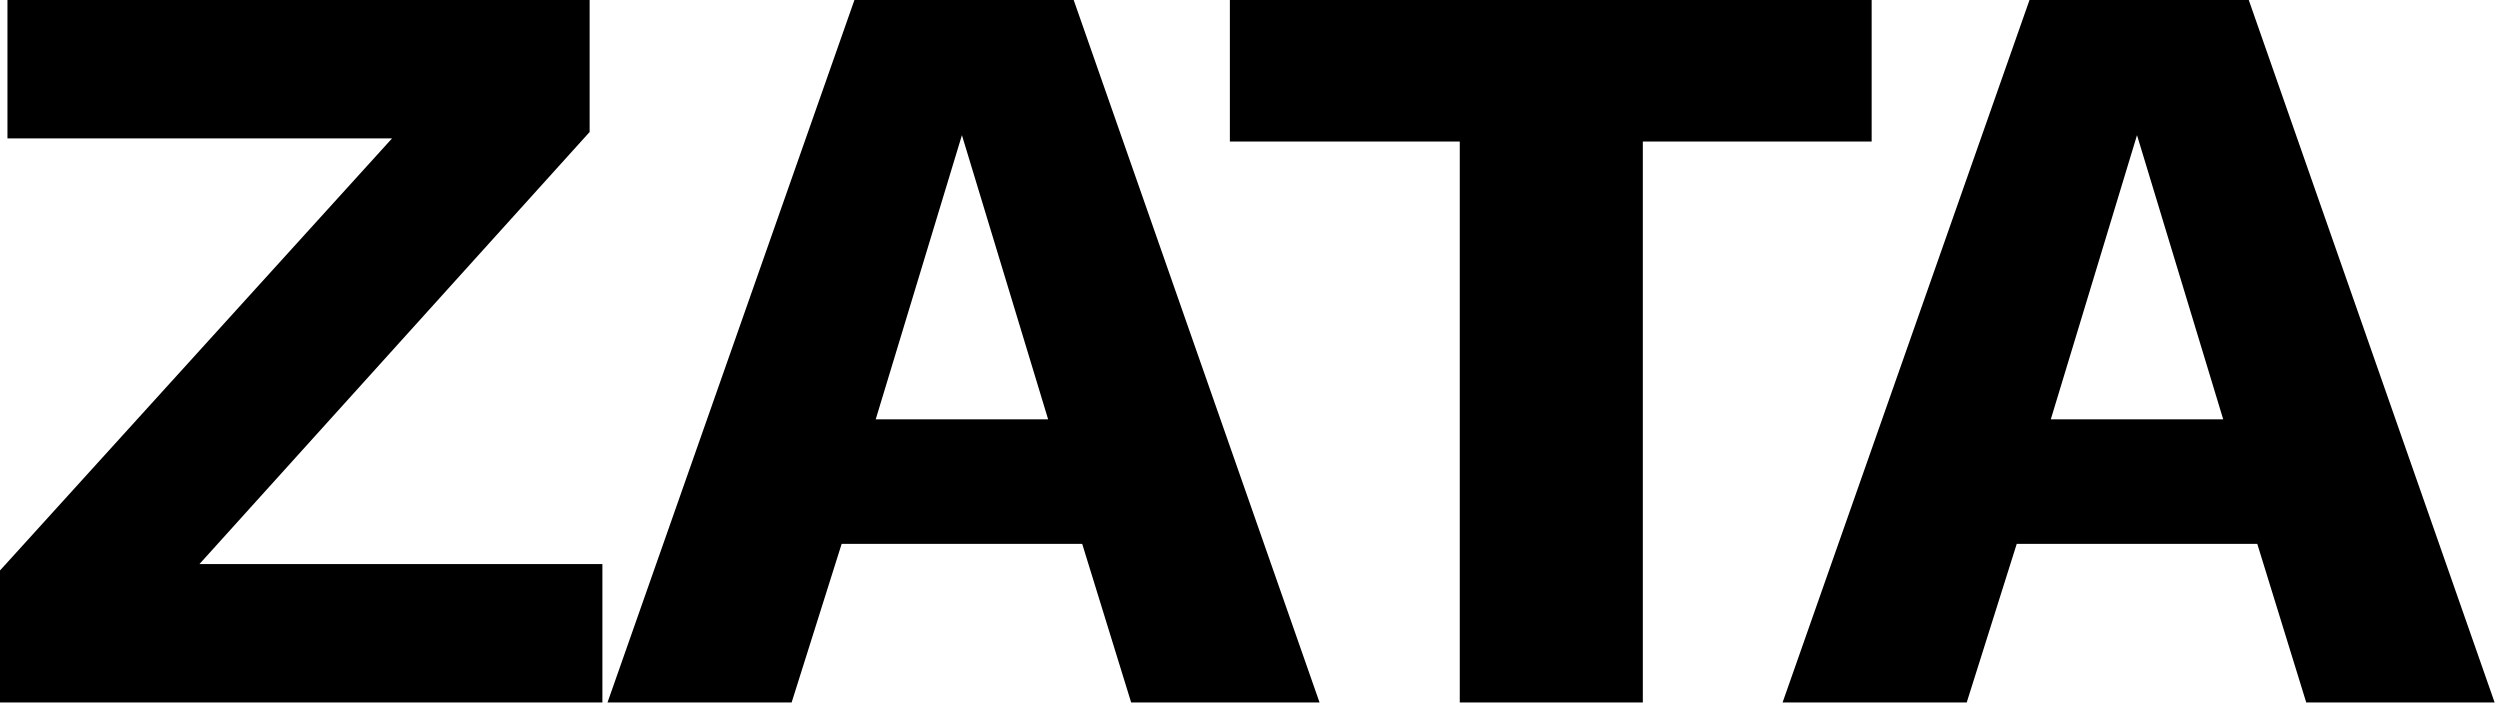
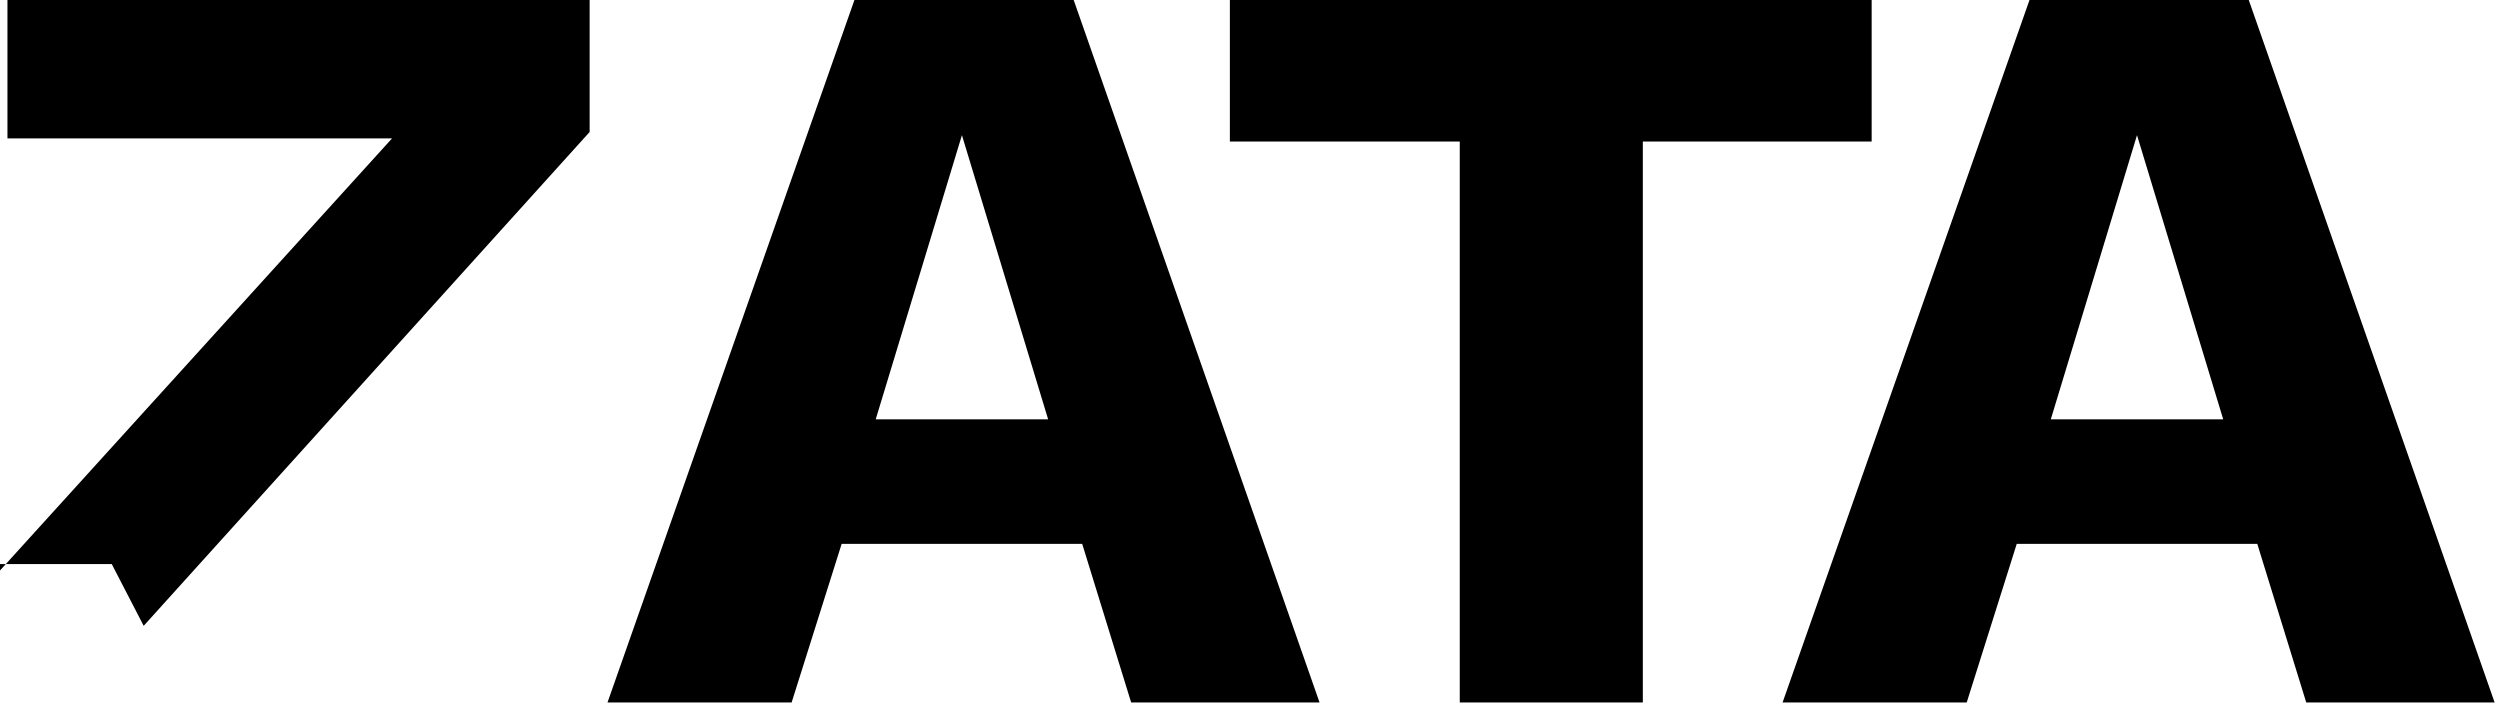
<svg xmlns="http://www.w3.org/2000/svg" width="326" height="92" viewBox="0 0 326 92">
-   <path fill="#000" d="M325.298 91.6h-24.565l-6.384-20.68h-31.366L256.46 91.6h-24.011L264.648 0h28.59l32.06 91.6Zm-57.874-36.918h22.483l-11.241-37.056-11.242 37.056ZM244.064 0v18.459h-29.839V91.6h-23.872V18.459h-29.978V0h83.689ZM172.068 91.6h-24.566l-6.384-20.68h-31.366l-6.523 20.68h-24.01L111.418 0h28.59l32.06 91.6Zm-57.875-36.918h22.484l-11.242-37.056-11.242 37.056ZM18.736 81.607l-4.163-8.05h63.98V91.6H0V74.39L58.43 9.993l4.163 8.05H.972V0h75.916v17.21L18.736 81.607Z" />
+   <path fill="#000" d="M325.298 91.6h-24.565l-6.384-20.68h-31.366L256.46 91.6h-24.011L264.648 0h28.59l32.06 91.6Zm-57.874-36.918h22.483l-11.241-37.056-11.242 37.056ZM244.064 0v18.459h-29.839V91.6h-23.872V18.459h-29.978V0h83.689ZM172.068 91.6h-24.566l-6.384-20.68h-31.366l-6.523 20.68h-24.01L111.418 0h28.59l32.06 91.6Zm-57.875-36.918h22.484l-11.242-37.056-11.242 37.056ZM18.736 81.607l-4.163-8.05h63.98H0V74.39L58.43 9.993l4.163 8.05H.972V0h75.916v17.21L18.736 81.607Z" />
</svg>